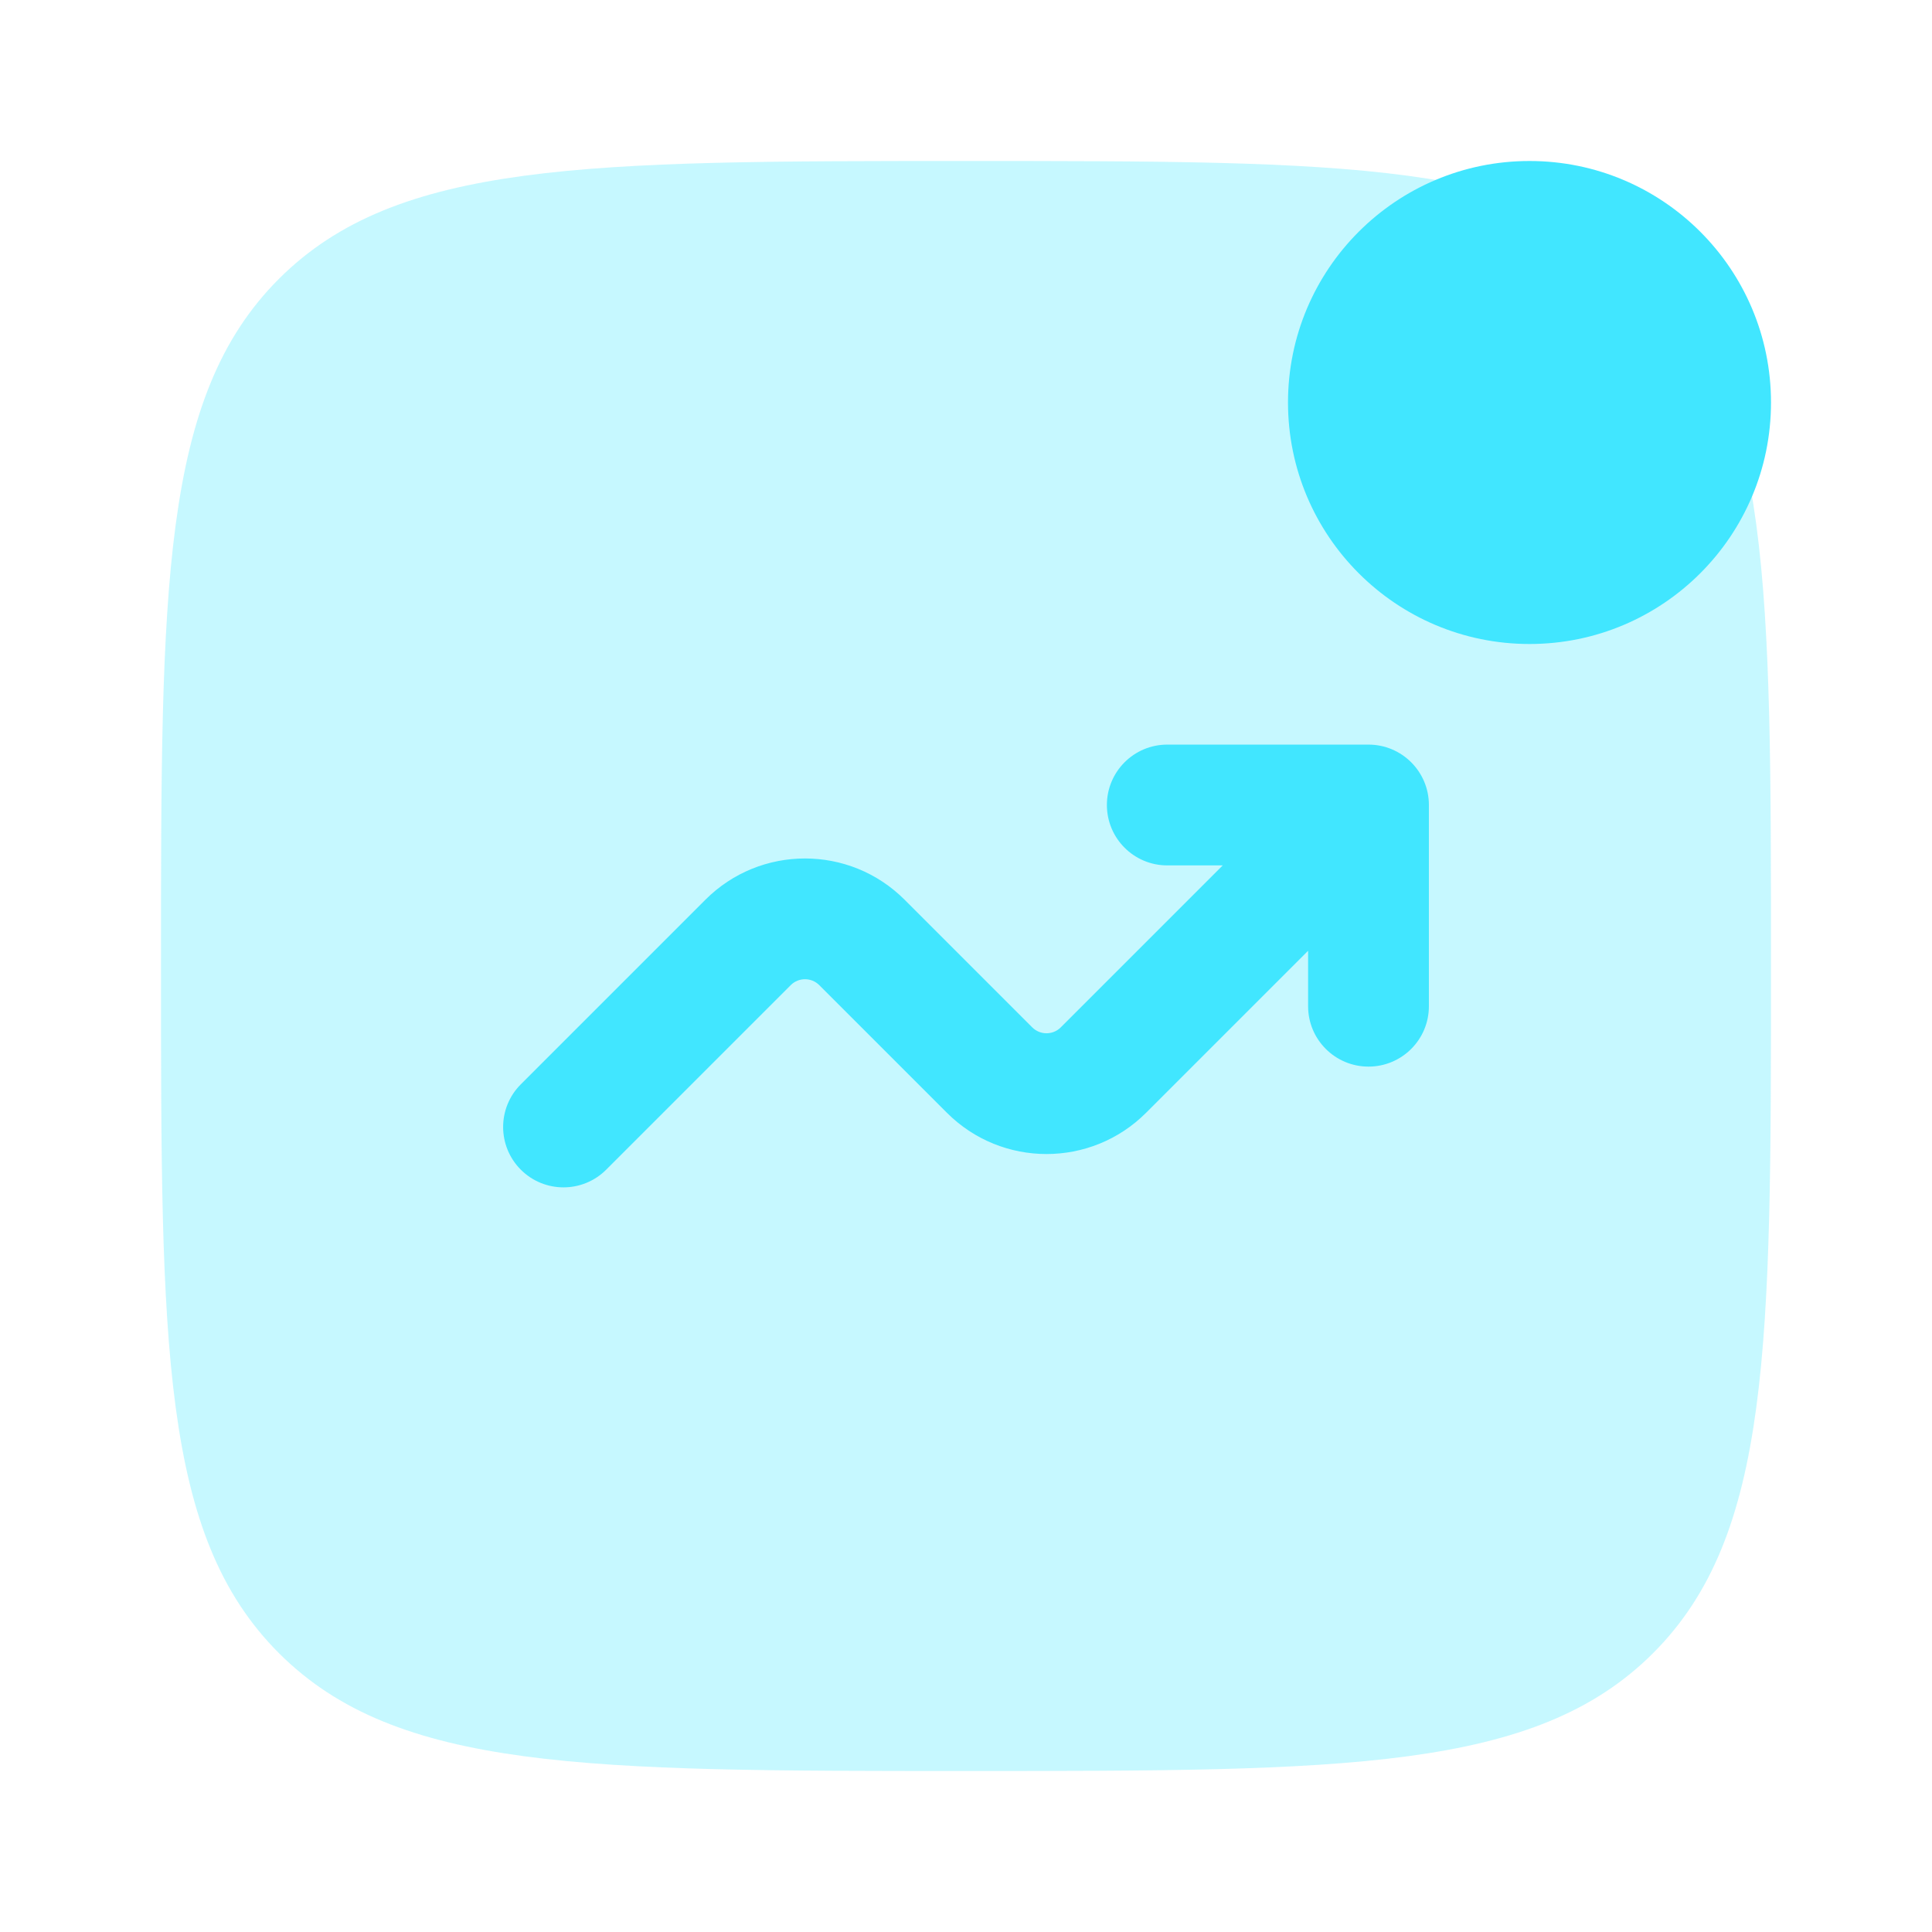
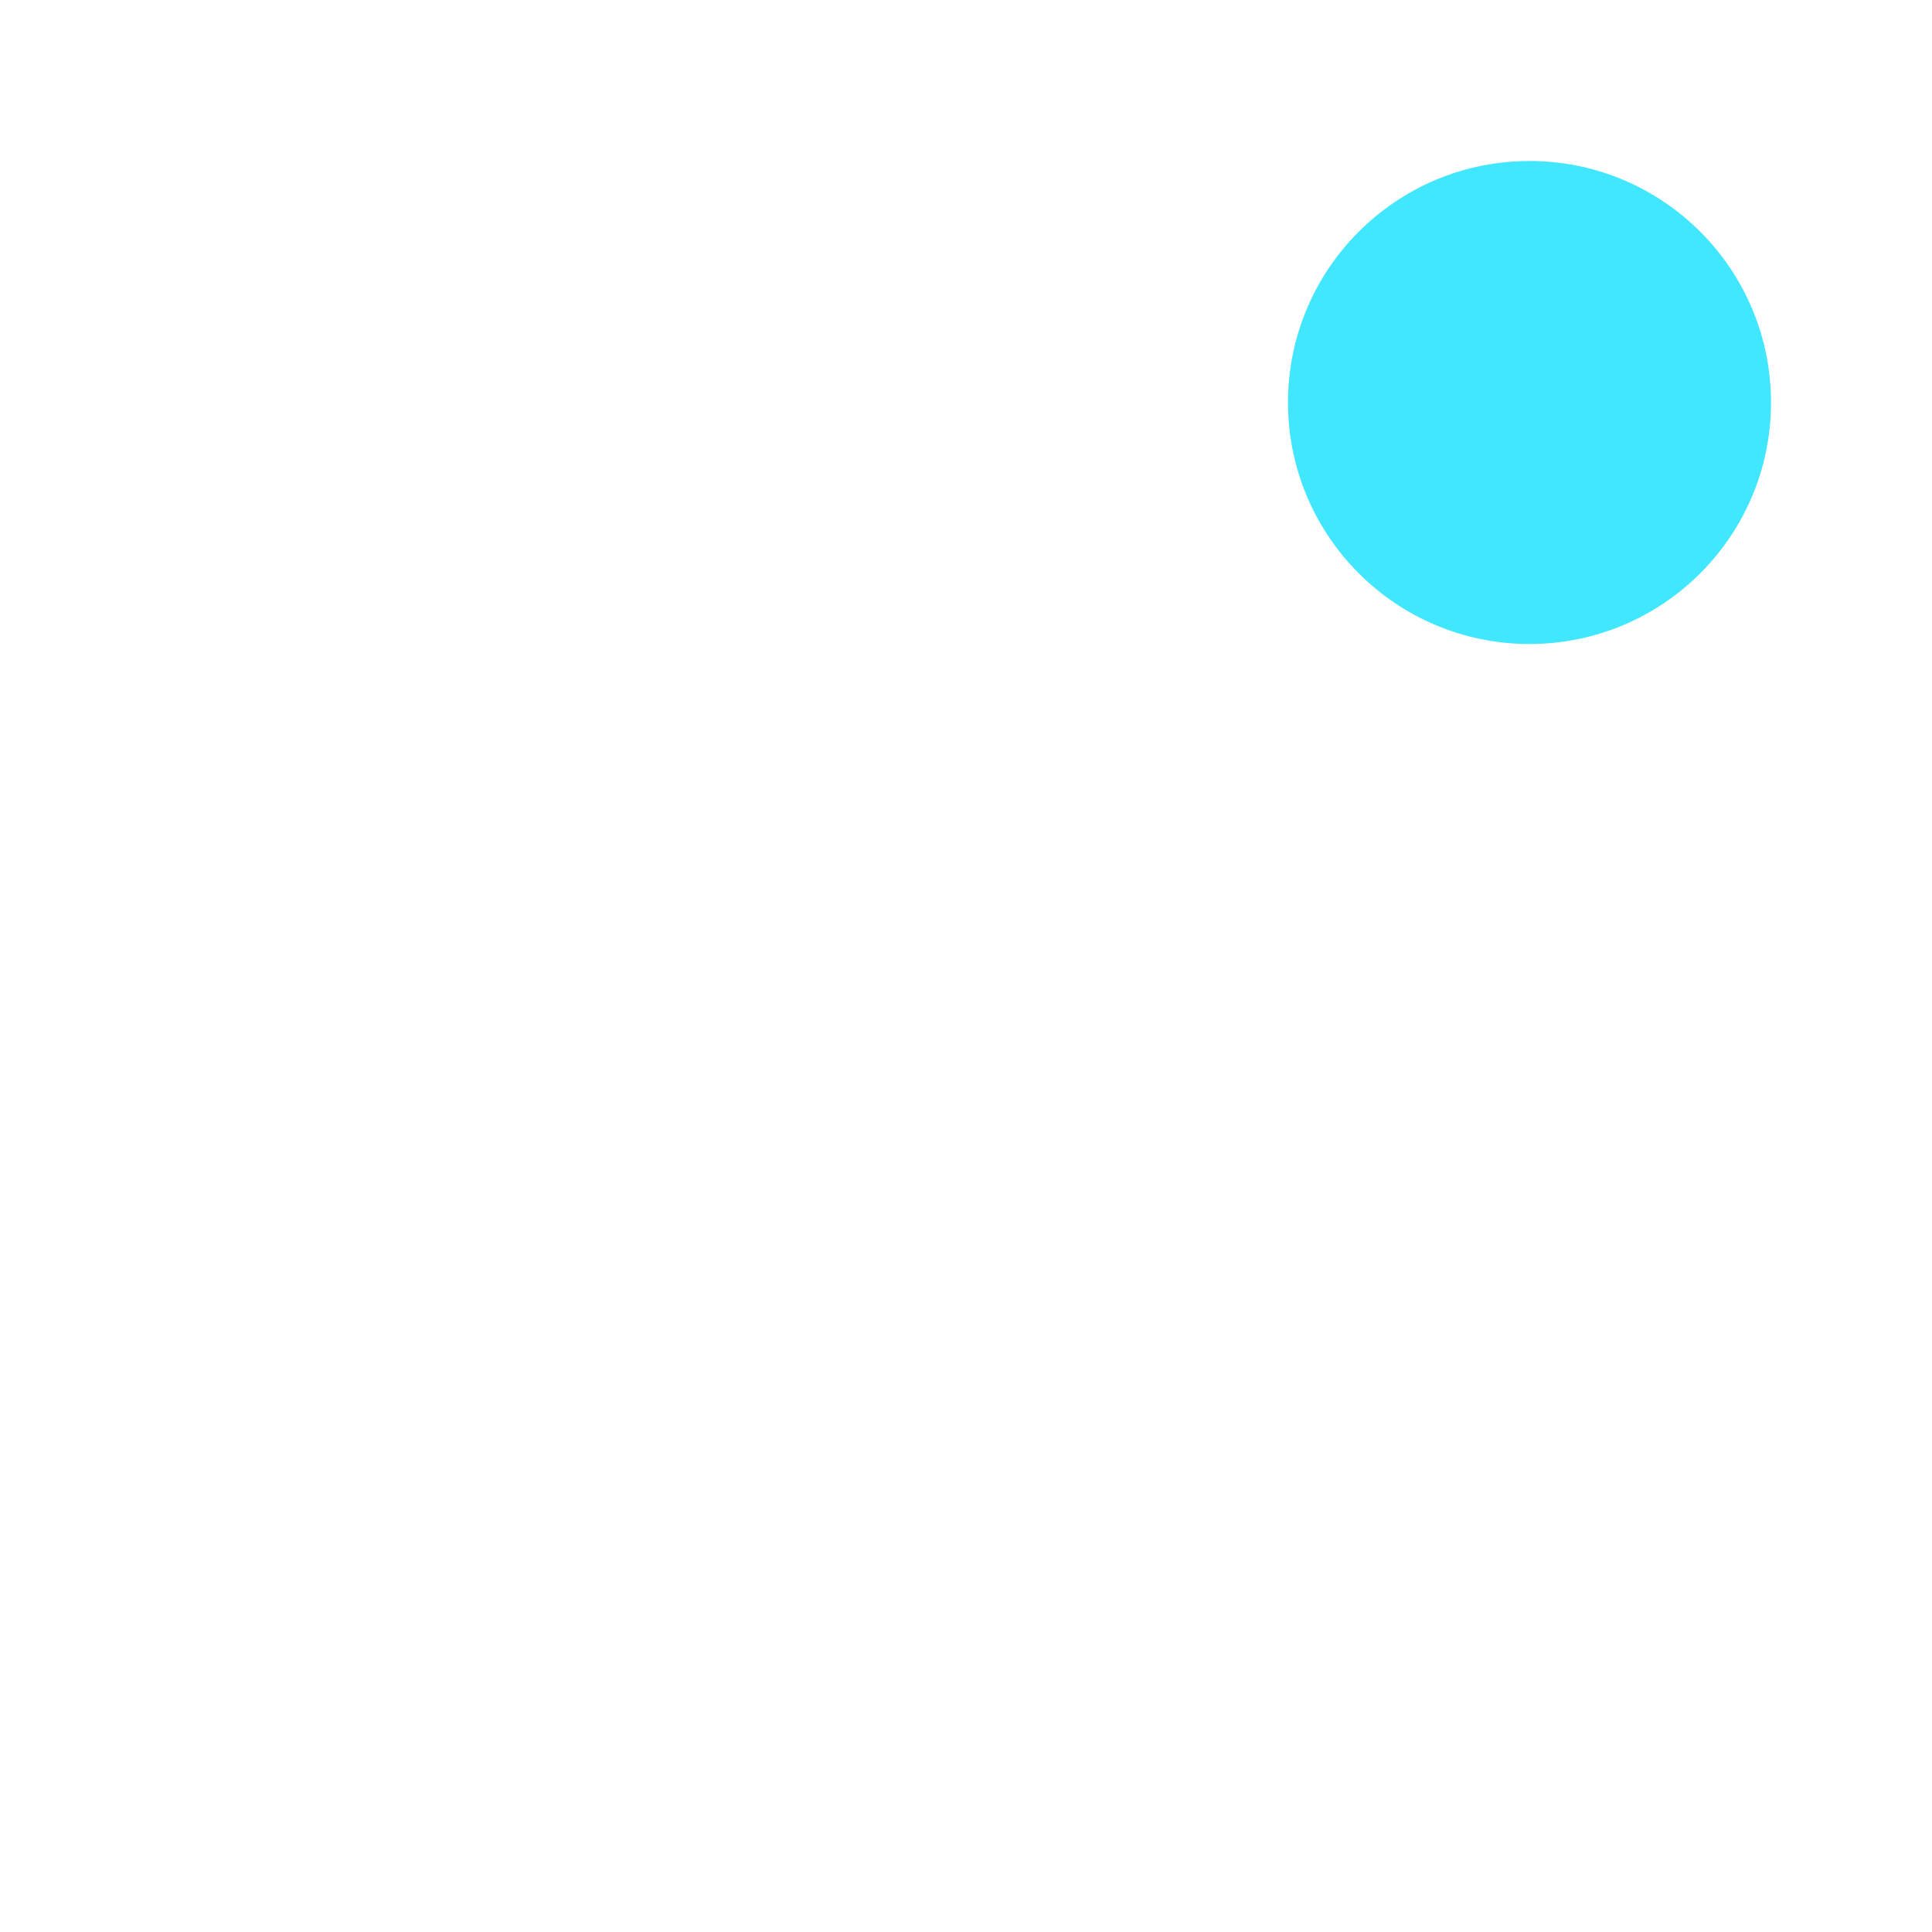
<svg xmlns="http://www.w3.org/2000/svg" width="54" height="54" viewBox="0 0 54 54" fill="none">
-   <path opacity="0.3" d="M4.5 27C4.5 16.393 4.5 11.09 7.795 7.795C11.09 4.5 16.393 4.5 27 4.5C37.607 4.5 42.91 4.5 46.205 7.795C49.5 11.09 49.5 16.393 49.5 27C49.5 37.607 49.5 42.91 46.205 46.205C42.91 49.5 37.607 49.5 27 49.5C16.393 49.5 11.09 49.5 7.795 46.205C4.5 42.91 4.5 37.607 4.5 27Z" fill="#41E6FF" />
  <path d="M49.5 11.25C49.5 14.978 46.478 18 42.75 18C39.022 18 36 14.978 36 11.25C36 7.522 39.022 4.5 42.75 4.5C46.478 4.5 49.5 7.522 49.5 11.25Z" fill="#41E6FF" />
-   <path d="M32.625 24.188C31.693 24.188 30.938 23.432 30.938 22.5C30.938 21.568 31.693 20.812 32.625 20.812H38.25C39.182 20.812 39.938 21.568 39.938 22.5V28.125C39.938 29.057 39.182 29.812 38.25 29.812C37.318 29.812 36.562 29.057 36.562 28.125V26.574L32.034 31.102C30.497 32.64 28.003 32.64 26.466 31.102L22.898 27.534C22.678 27.315 22.322 27.315 22.102 27.534L16.943 32.693C16.284 33.352 15.216 33.352 14.557 32.693C13.898 32.034 13.898 30.966 14.557 30.307L19.716 25.148C21.253 23.61 23.747 23.61 25.284 25.148L28.852 28.716C29.072 28.935 29.428 28.935 29.648 28.716L34.176 24.188H32.625Z" fill="#41E6FF" />
</svg>